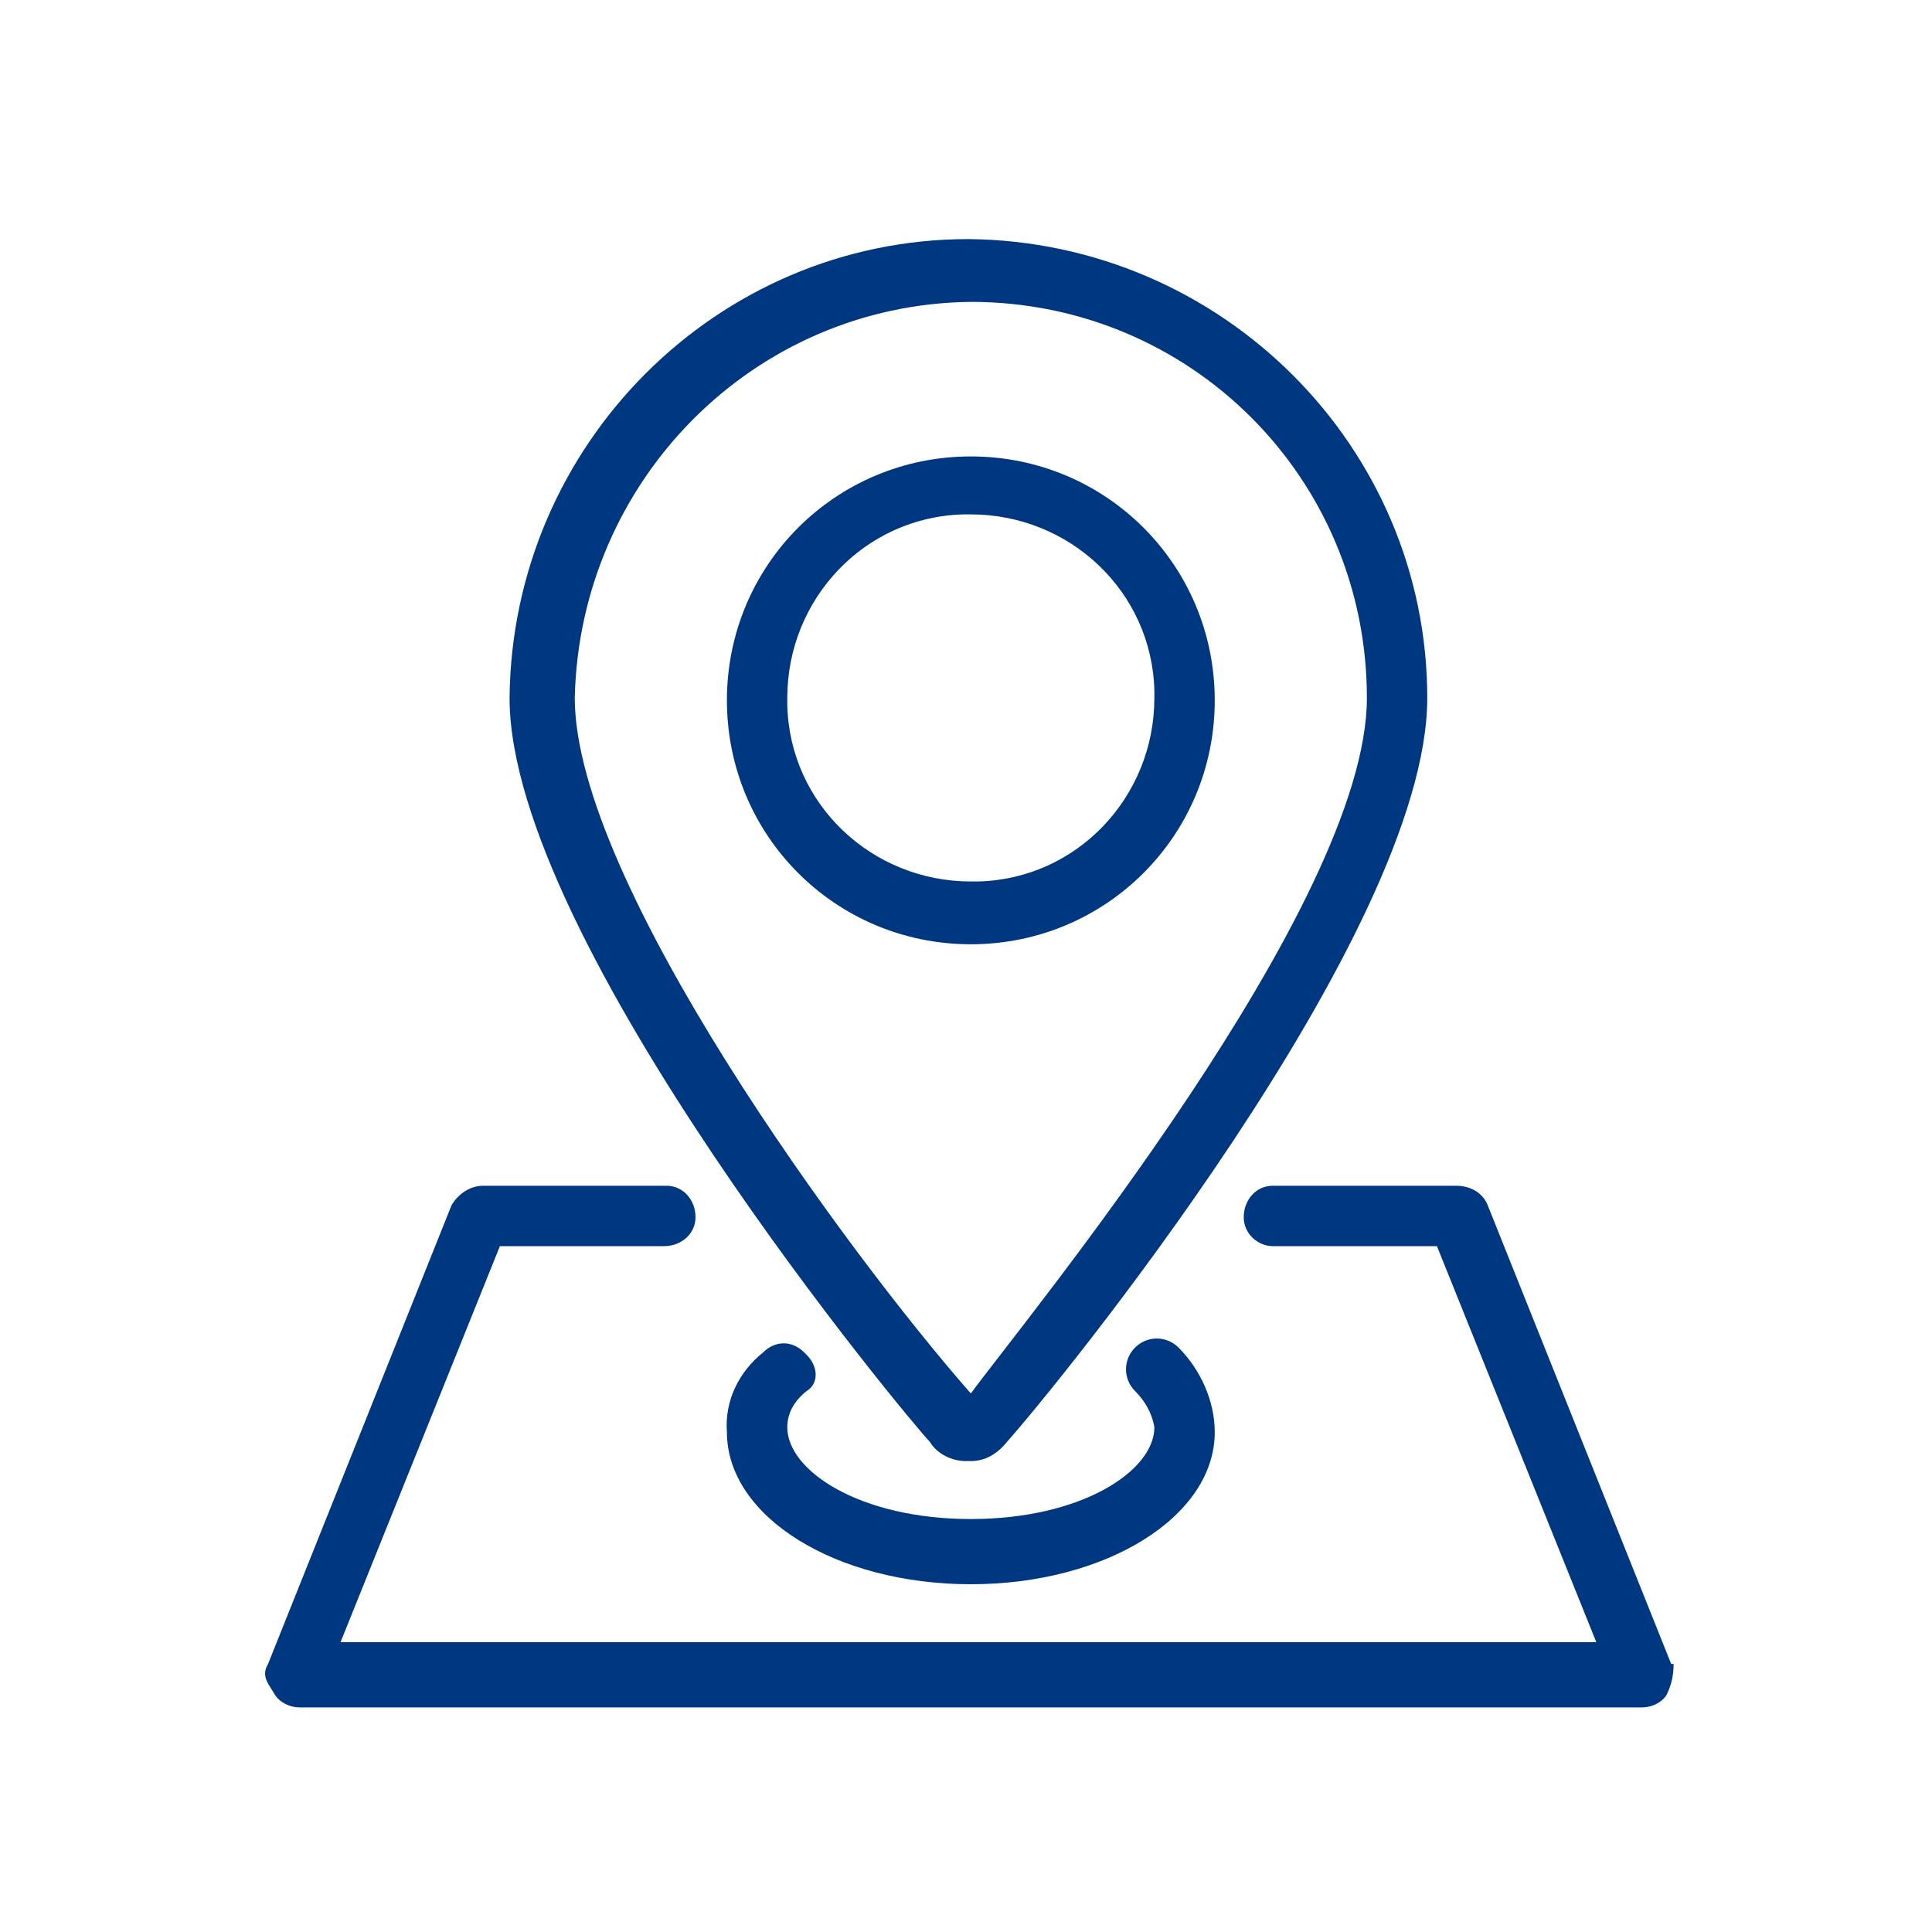
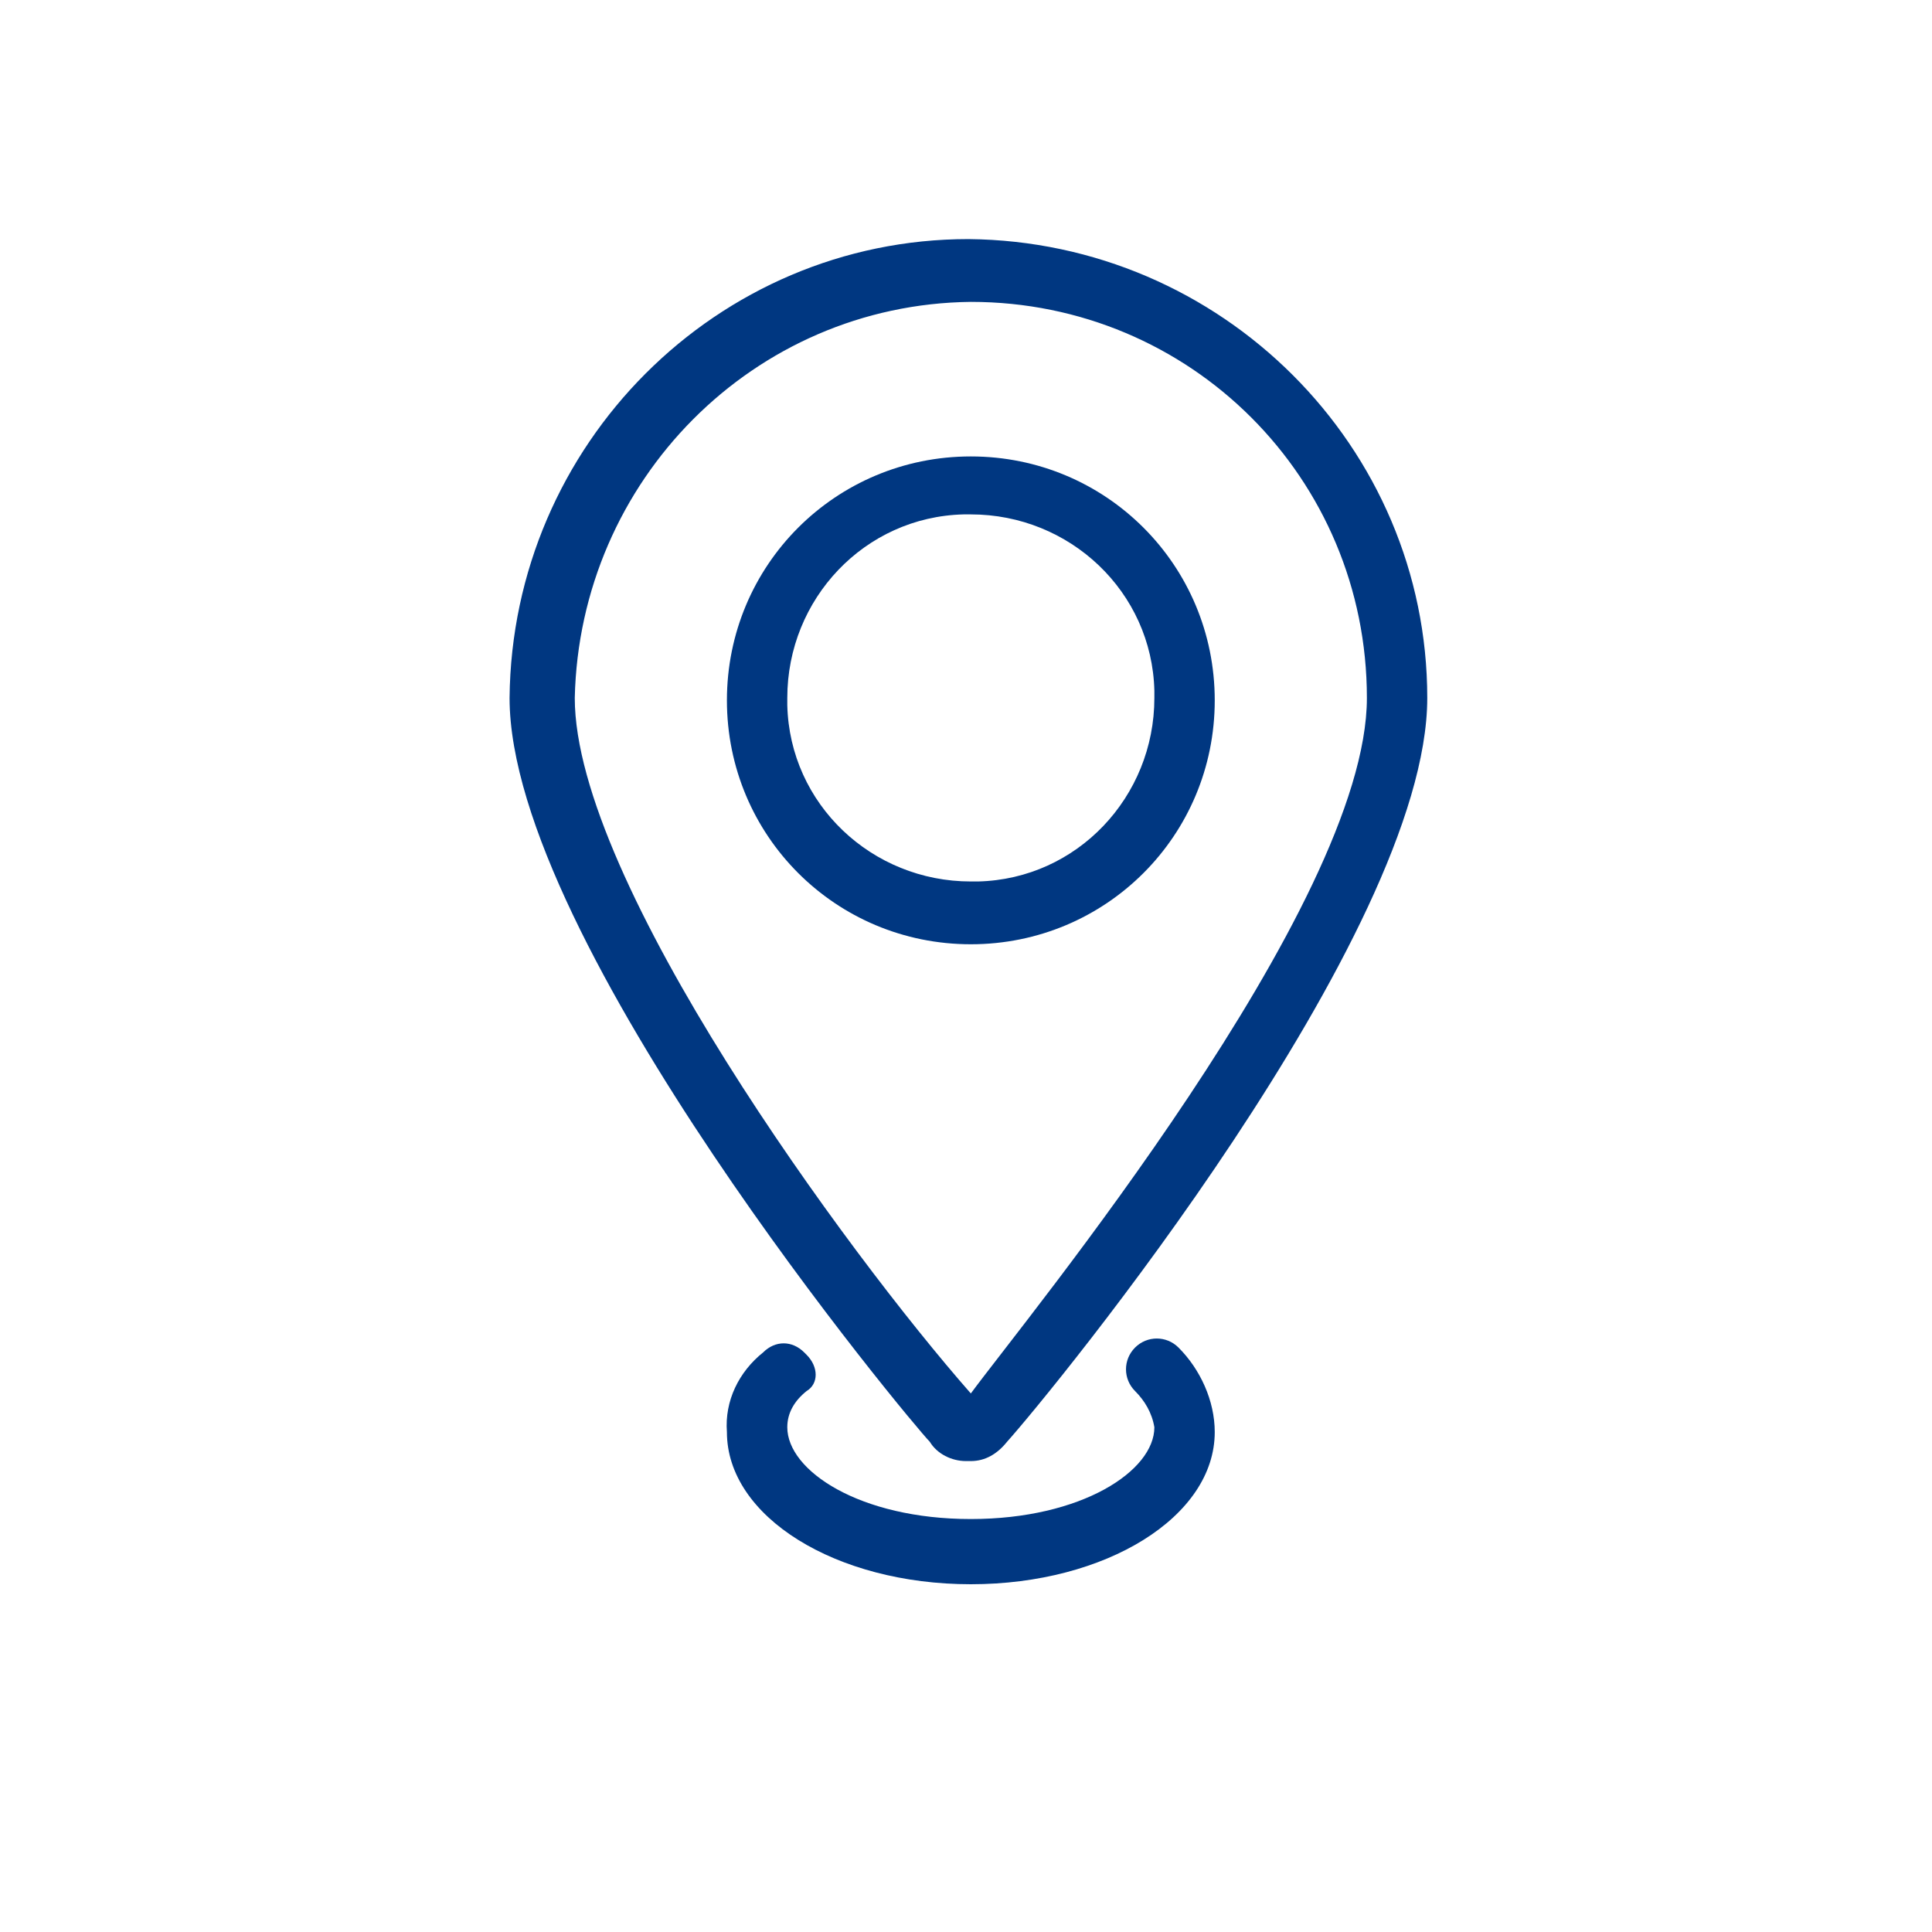
<svg xmlns="http://www.w3.org/2000/svg" id="Layer_1" data-name="Layer 1" version="1.1" viewBox="0 0 80 80">
  <defs>
    <style>
      .cls-1 {
        clip-path: url(#clippath);
      }

      .cls-2 {
        fill: none;
      }

      .cls-2, .cls-3 {
        stroke-width: 0px;
      }

      .cls-3 {
        fill: #003781;
      }
    </style>
    <clipPath id="clippath">
      <rect class="cls-2" width="80" height="80" />
    </clipPath>
  </defs>
  <g class="cls-1">
    <g>
-       <path class="cls-3" d="M50.3,29c0-5.6-4.5-10.1-10.1-10.1s-10.1,4.5-10.1,10.1,4.5,10.1,10.1,10.1h0c5.6,0,10.1-4.5,10.1-10.1ZM40.2,36.5c-4.1,0-7.5-3.2-7.6-7.3,0,0,0-.2,0-.3,0-4.1,3.2-7.5,7.3-7.6,0,0,.2,0,.3,0,4.1,0,7.5,3.2,7.6,7.3,0,0,0,.2,0,.3,0,4.1-3.2,7.5-7.3,7.6,0,0-.2,0-.3,0Z" />
+       <path class="cls-3" d="M50.3,29c0-5.6-4.5-10.1-10.1-10.1s-10.1,4.5-10.1,10.1,4.5,10.1,10.1,10.1h0c5.6,0,10.1-4.5,10.1-10.1ZM40.2,36.5c-4.1,0-7.5-3.2-7.6-7.3,0,0,0-.2,0-.3,0-4.1,3.2-7.5,7.3-7.6,0,0,.2,0,.3,0,4.1,0,7.5,3.2,7.6,7.3,0,0,0,.2,0,.3,0,4.1-3.2,7.5-7.3,7.6,0,0-.2,0-.3,0" />
      <path class="cls-3" d="M40.2,60.5c.6,0,1.1-.3,1.5-.8,1.8-2,17.4-21,17.4-30.8,0-10.4-8.5-18.9-19-19-10.4,0-18.9,8.5-19,19,0,10.1,16.7,30.1,17.4,30.8.3.5.9.8,1.5.8ZM40.2,12.5c9.1,0,16.4,7.3,16.4,16.4,0,0,0,0,0,0,0,8.6-14.2,25.8-16.4,28.8-5.1-5.8-16.4-21.2-16.4-28.8.2-9,7.4-16.3,16.4-16.4Z" />
-       <path class="cls-3" d="M69.2,68.9l-7.6-19c-.2-.5-.7-.8-1.3-.8h-7.6c-.7,0-1.2.6-1.2,1.3,0,.7.6,1.2,1.2,1.2h6.8l6.6,16.4H14.1l6.6-16.4h6.8c.7,0,1.3-.5,1.3-1.2s-.5-1.3-1.2-1.3c0,0,0,0,0,0h-7.6c-.5,0-1,.3-1.3.8l-7.6,19c-.3.5,0,.8.3,1.3.2.3.6.5,1,.5h55.6c.4,0,.8-.2,1-.5.2-.4.3-.8.3-1.3Z" />
      <path class="cls-3" d="M33.3,56c-.5-.5-1.2-.5-1.7,0,0,0,0,0,0,0-1,.8-1.6,2-1.5,3.3,0,3.5,4.5,6.3,10.1,6.3s10.1-2.8,10.1-6.3c0-1.3-.6-2.6-1.5-3.5-.5-.5-1.3-.5-1.8,0s-.5,1.3,0,1.8c.4.4.7.9.8,1.5,0,1.8-3,3.8-7.6,3.8s-7.6-2-7.6-3.8c0-.6.3-1.1.8-1.5.5-.3.5-1,0-1.5Z" />
    </g>
  </g>
</svg>